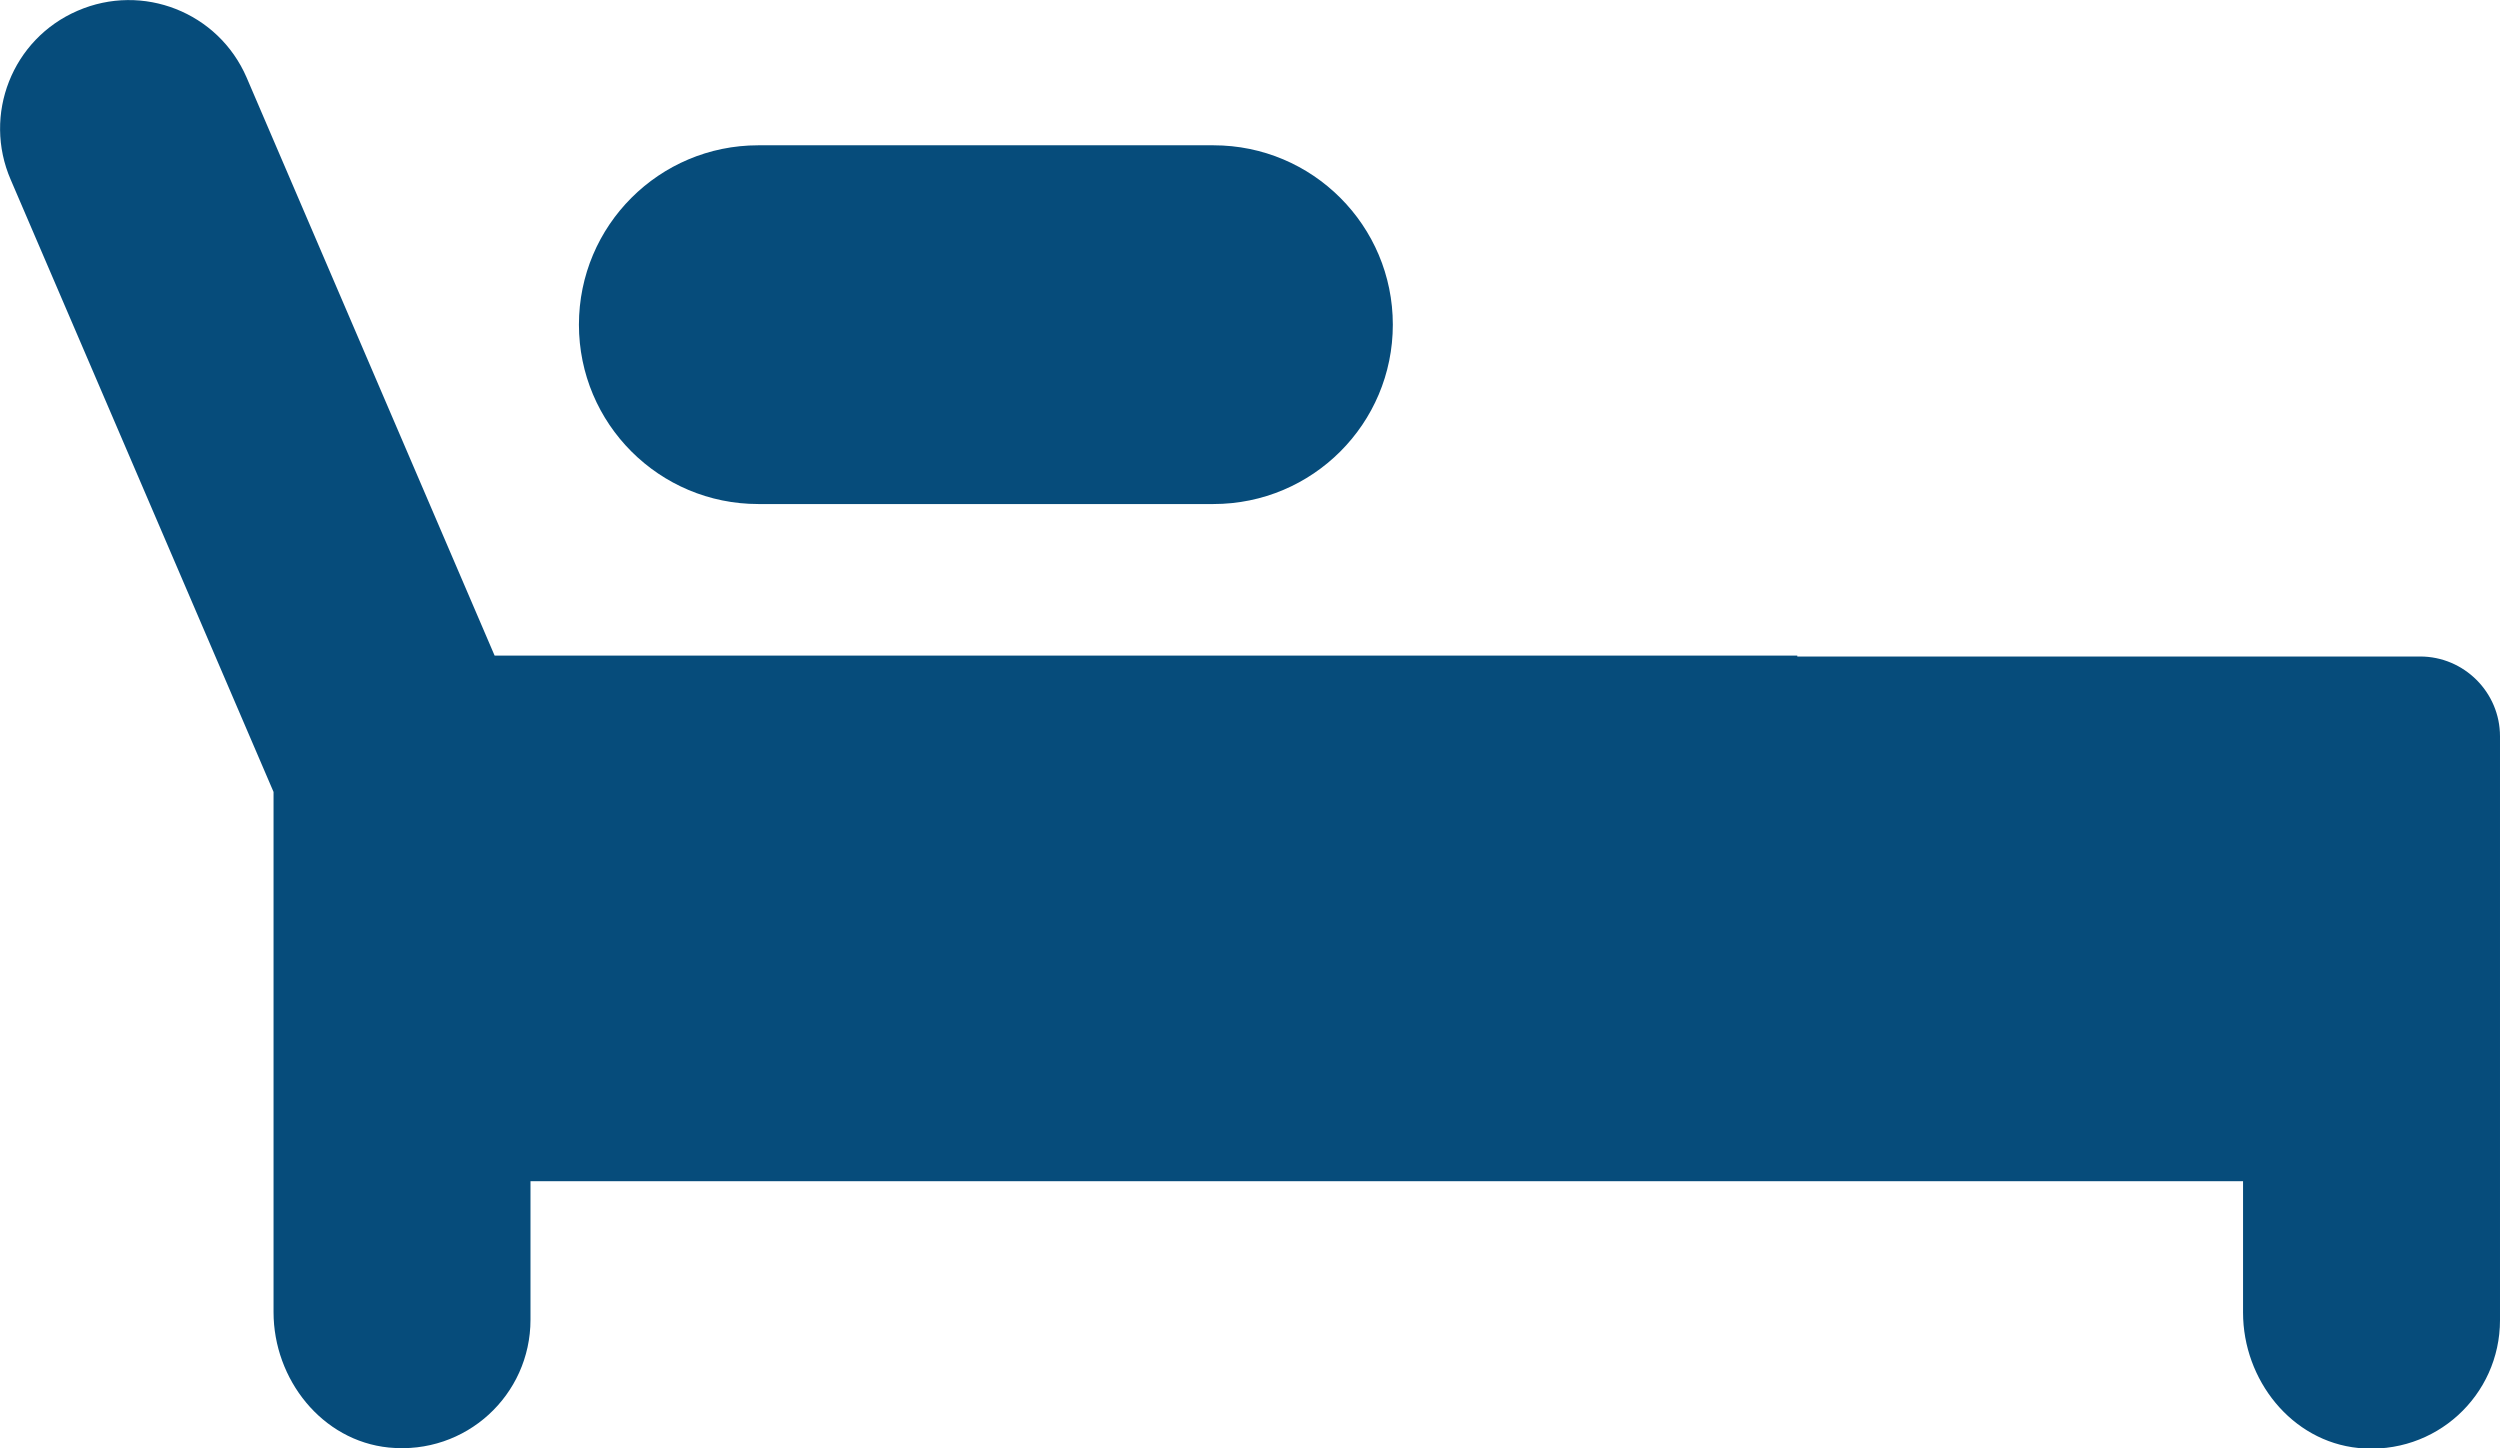
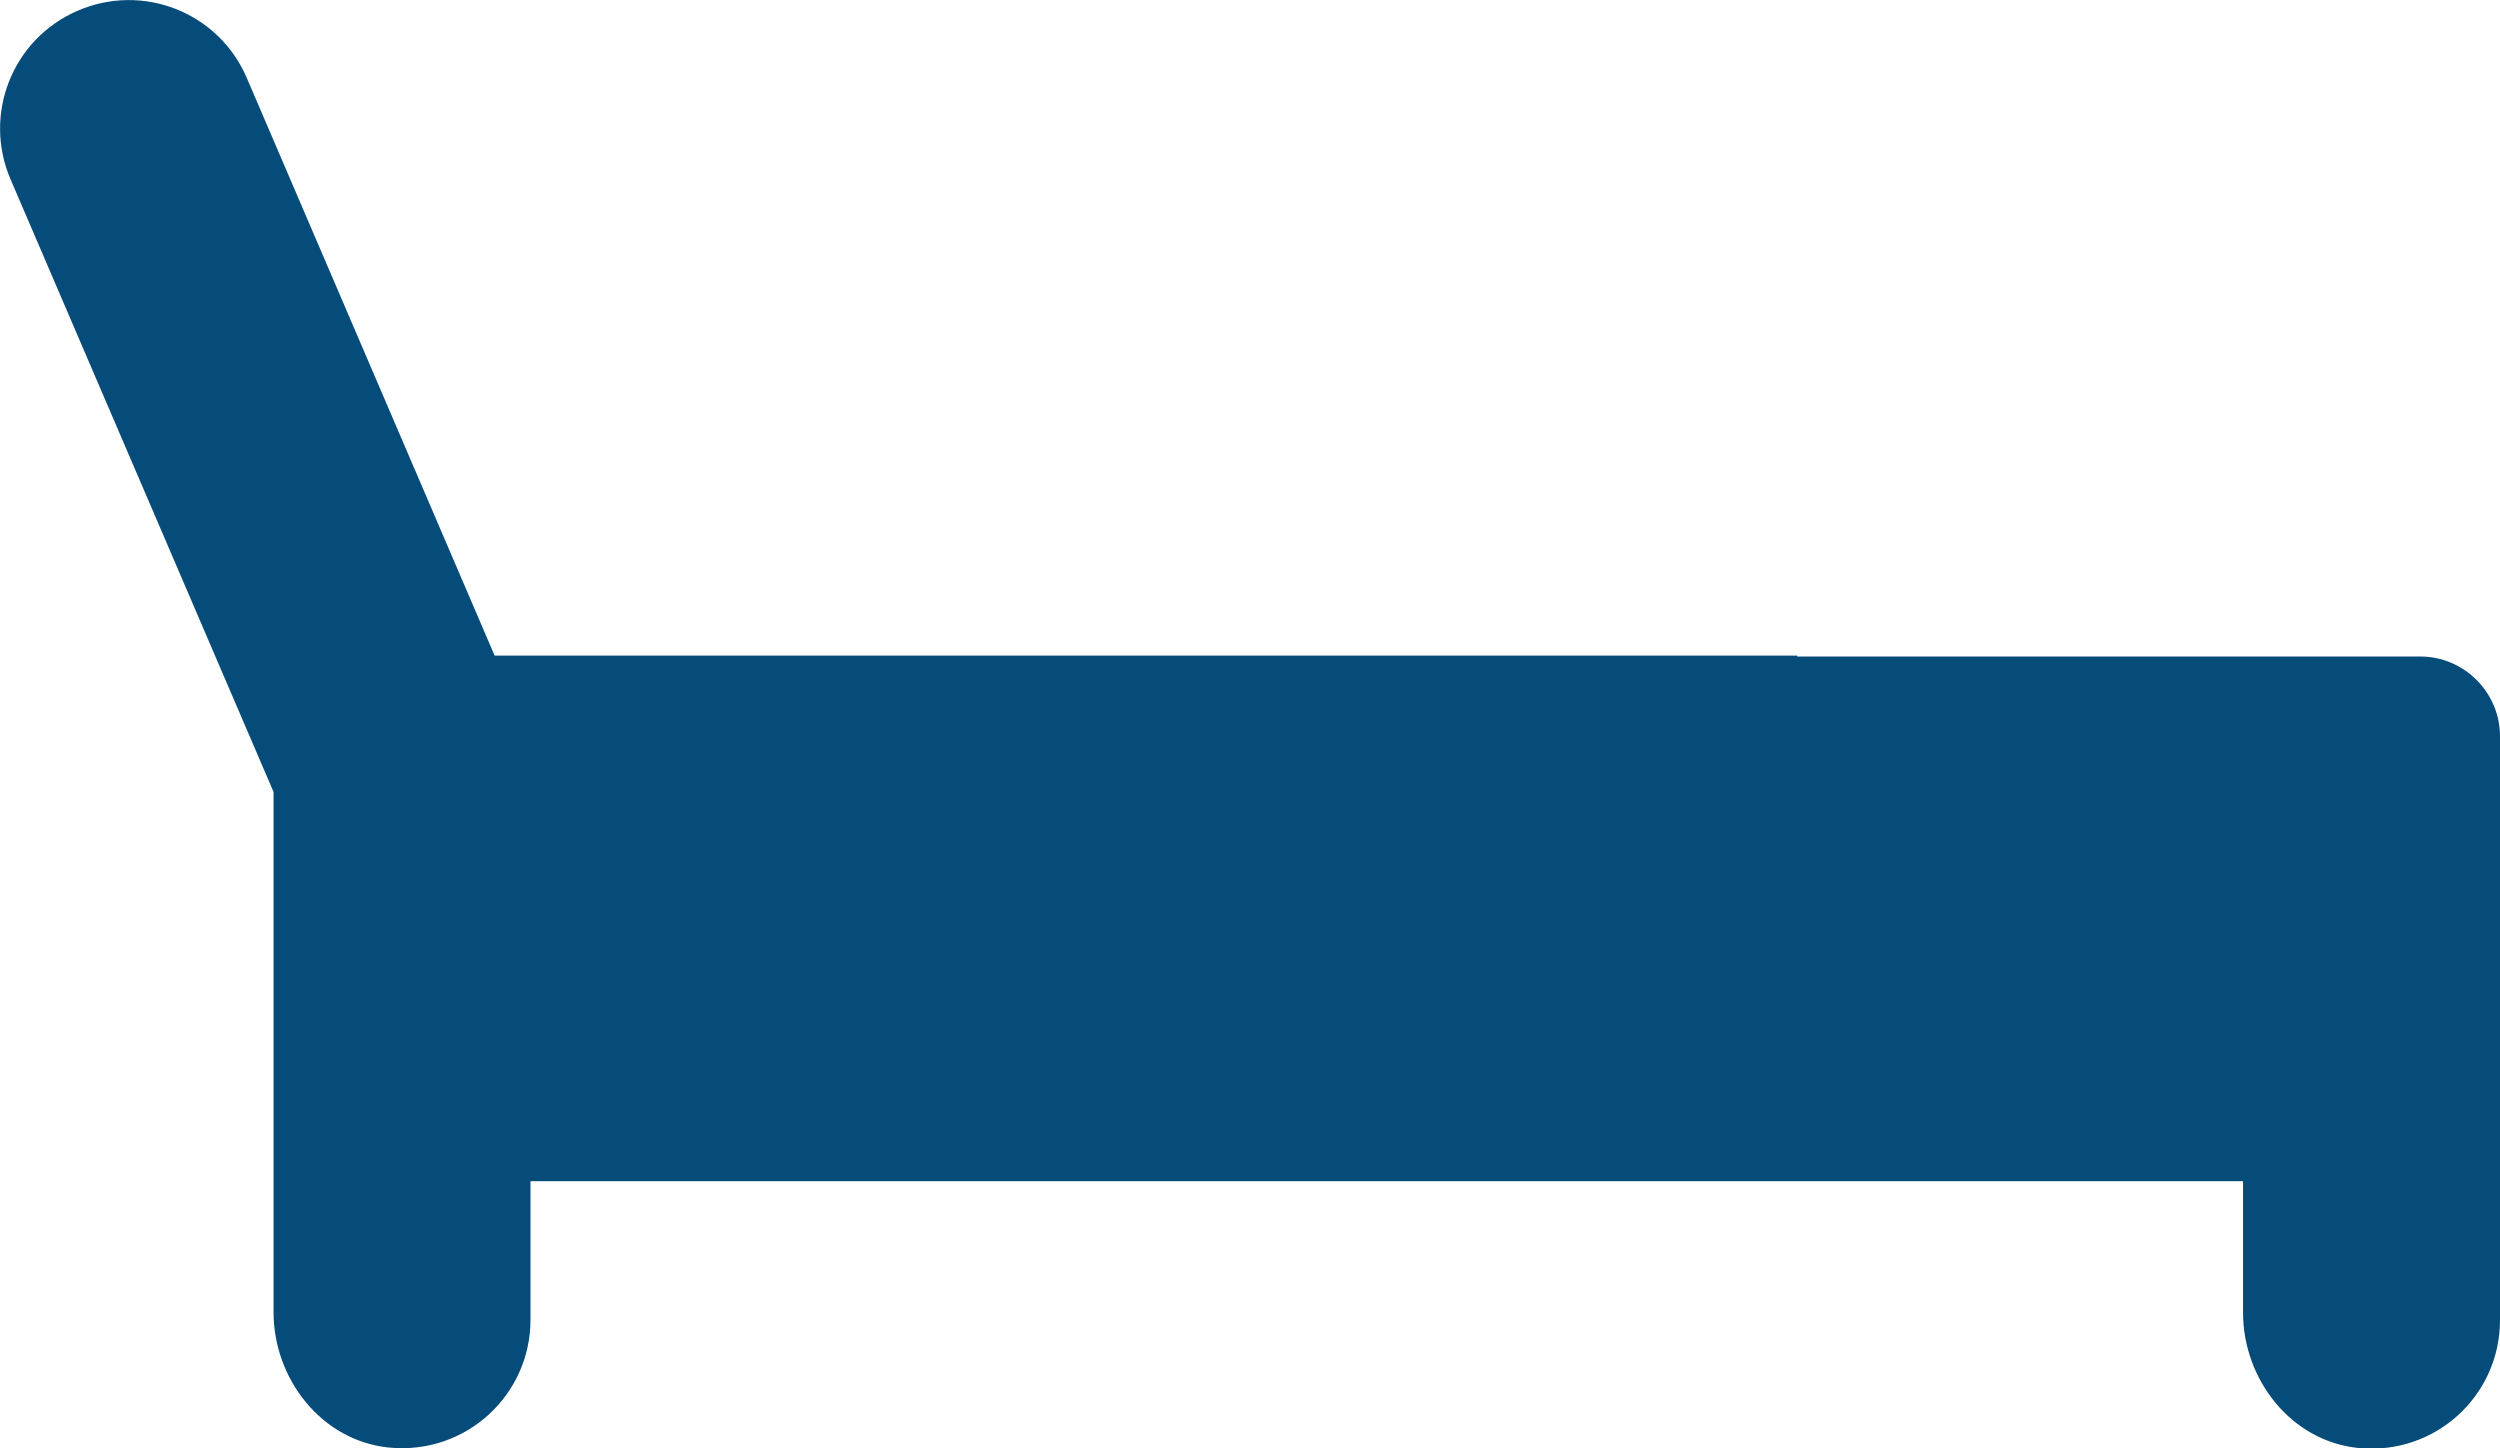
<svg xmlns="http://www.w3.org/2000/svg" id="Layer_2" viewBox="0 0 55.75 32.29">
  <defs>
    <style>
      .cls-1 {
        fill: #064c7b;
      }
    </style>
  </defs>
  <g id="Layer_1-2" data-name="Layer_1">
    <g>
-       <path class="cls-1" d="M27.07,3.24h-10.16c-2.21,0-4,1.79-4,4s1.79,4,4,4h9.93s.04,0,.05,0h0s.17,0,.17,0c2.21,0,4-1.79,4-4s-1.79-4-4-4Z" />
      <path class="cls-1" d="M40.08,14.62H11.03L5.5,1.73C4.87.27,3.18-.39,1.73.24.27.87-.39,2.56.24,4.01l5.86,13.65v11.6c0,1.5,1.08,2.87,2.57,3.02,1.72.17,3.16-1.17,3.16-2.85v-3.09h38.19v2.93c0,1.5,1.08,2.87,2.57,3.02,1.72.17,3.16-1.17,3.16-2.85v-13.02c0-.98-.8-1.78-1.78-1.78h-13.89Z" />
    </g>
  </g>
</svg>